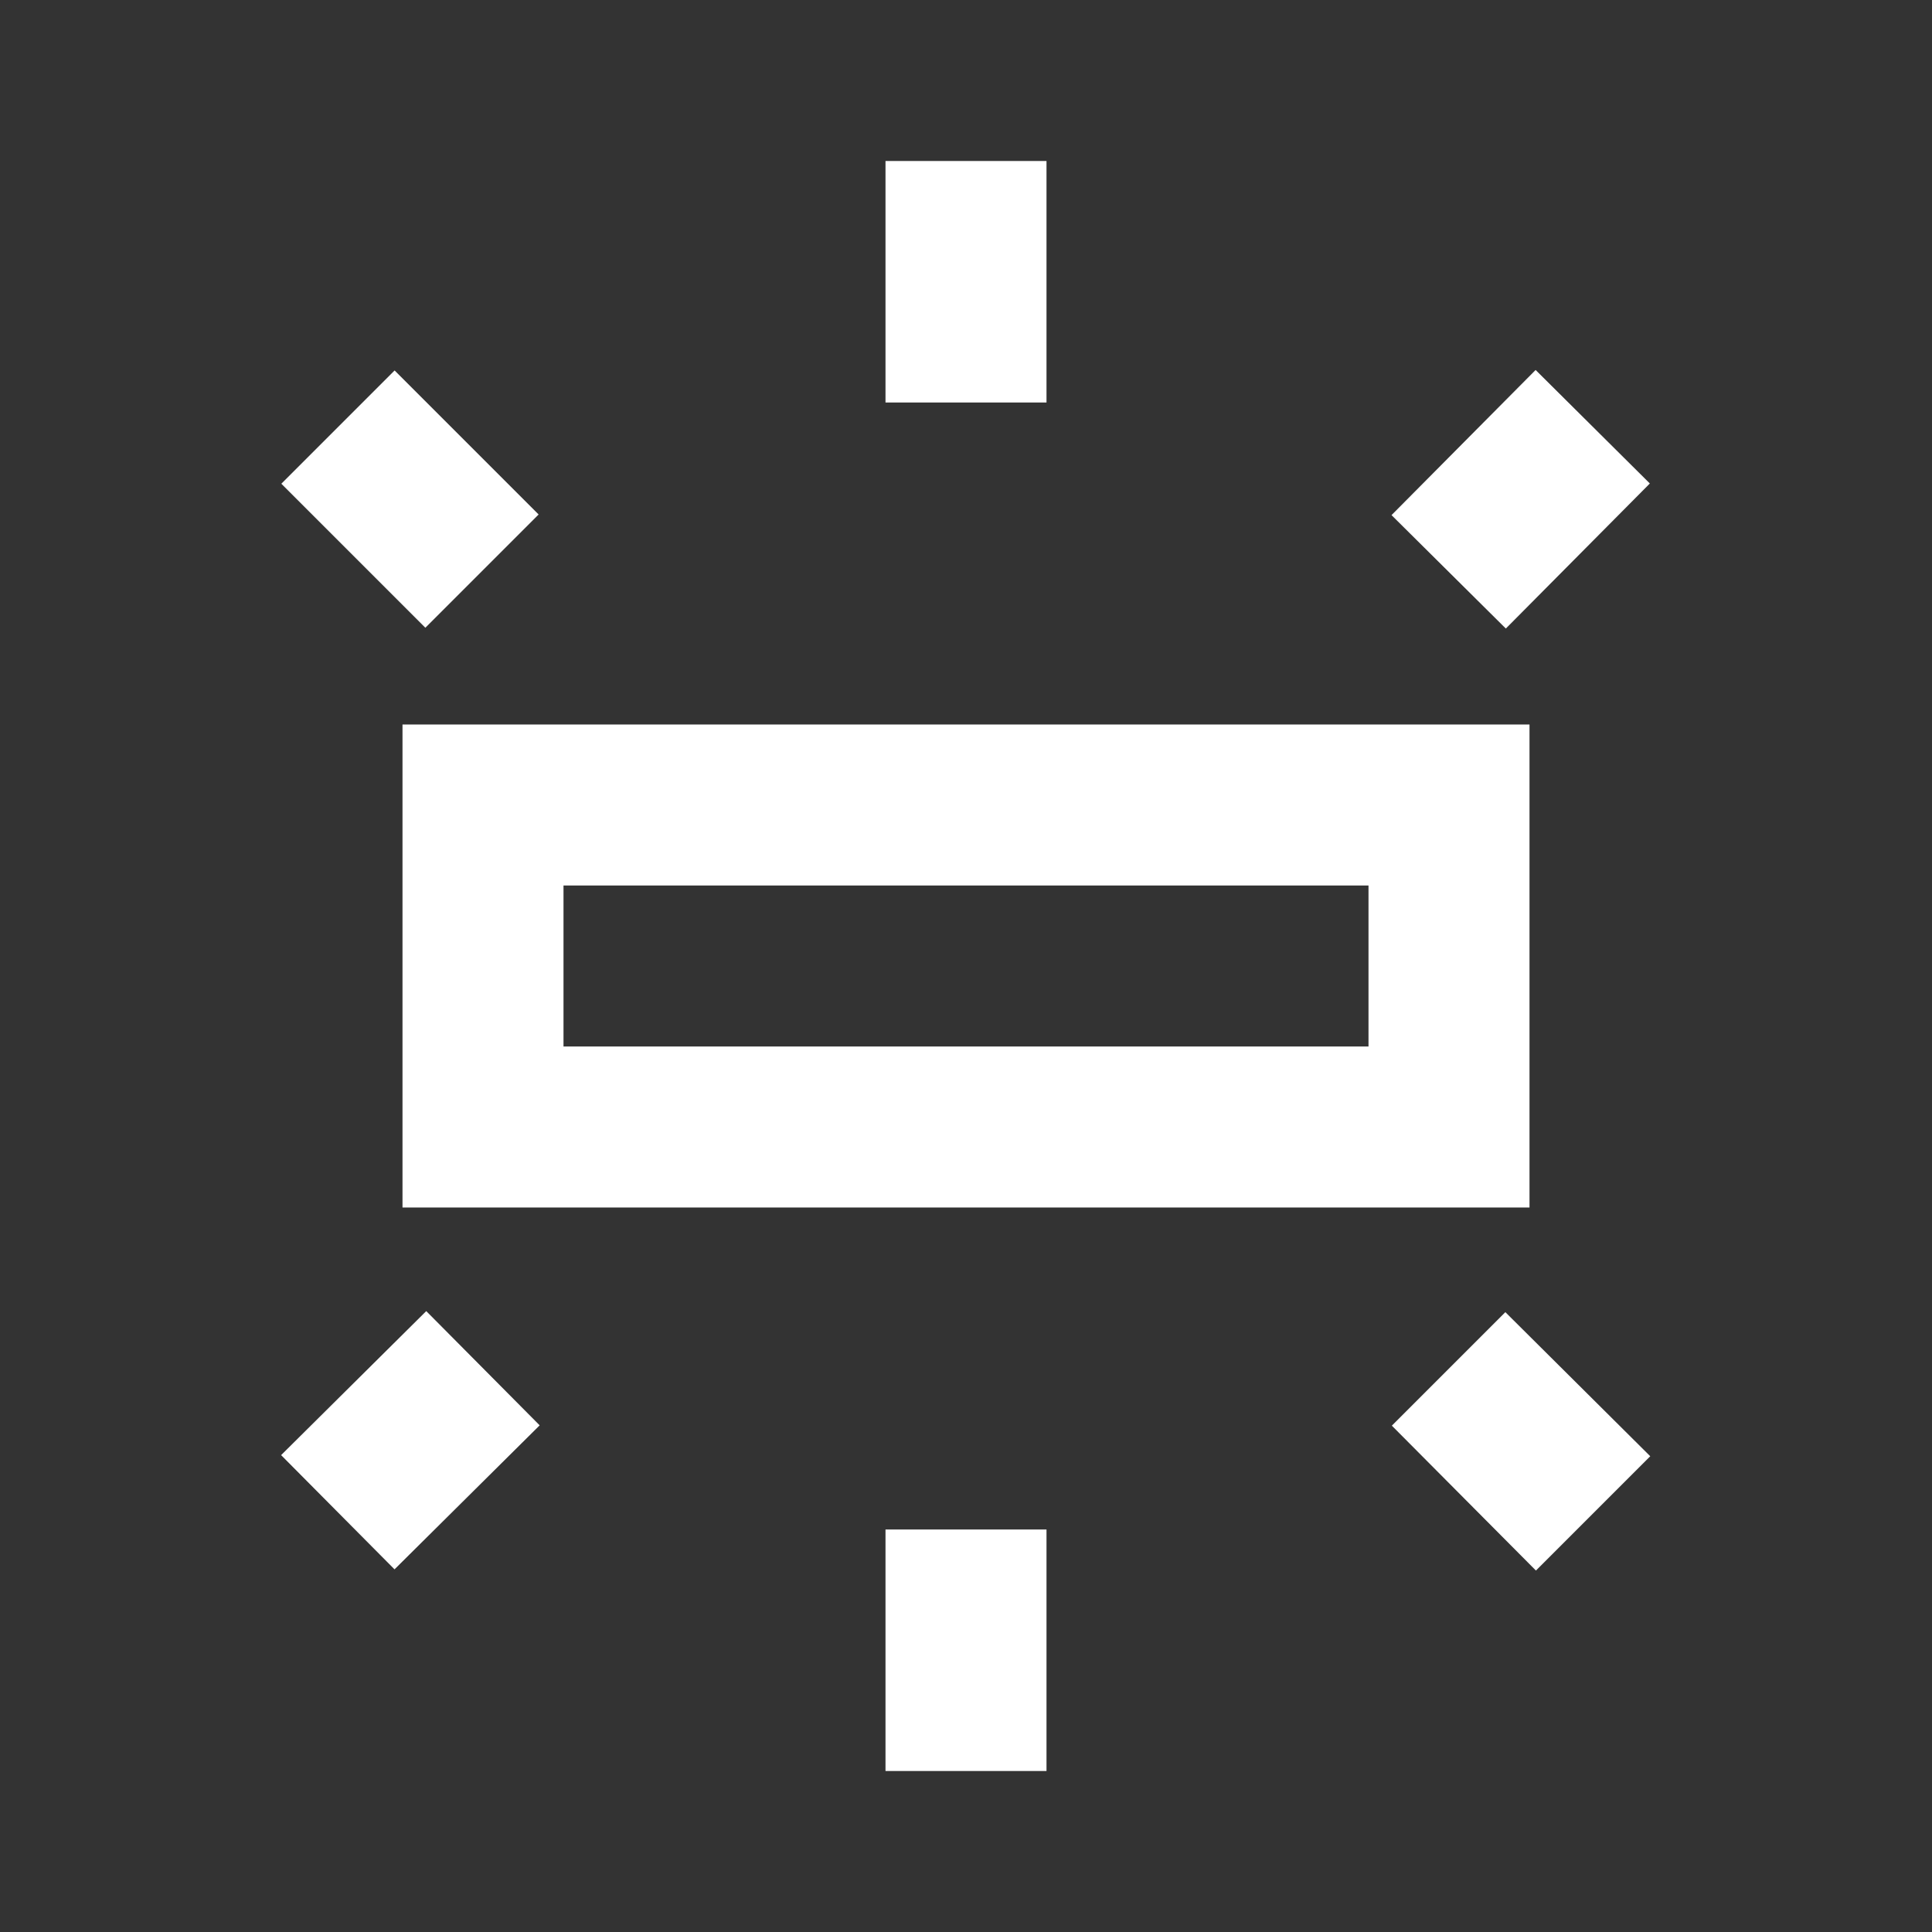
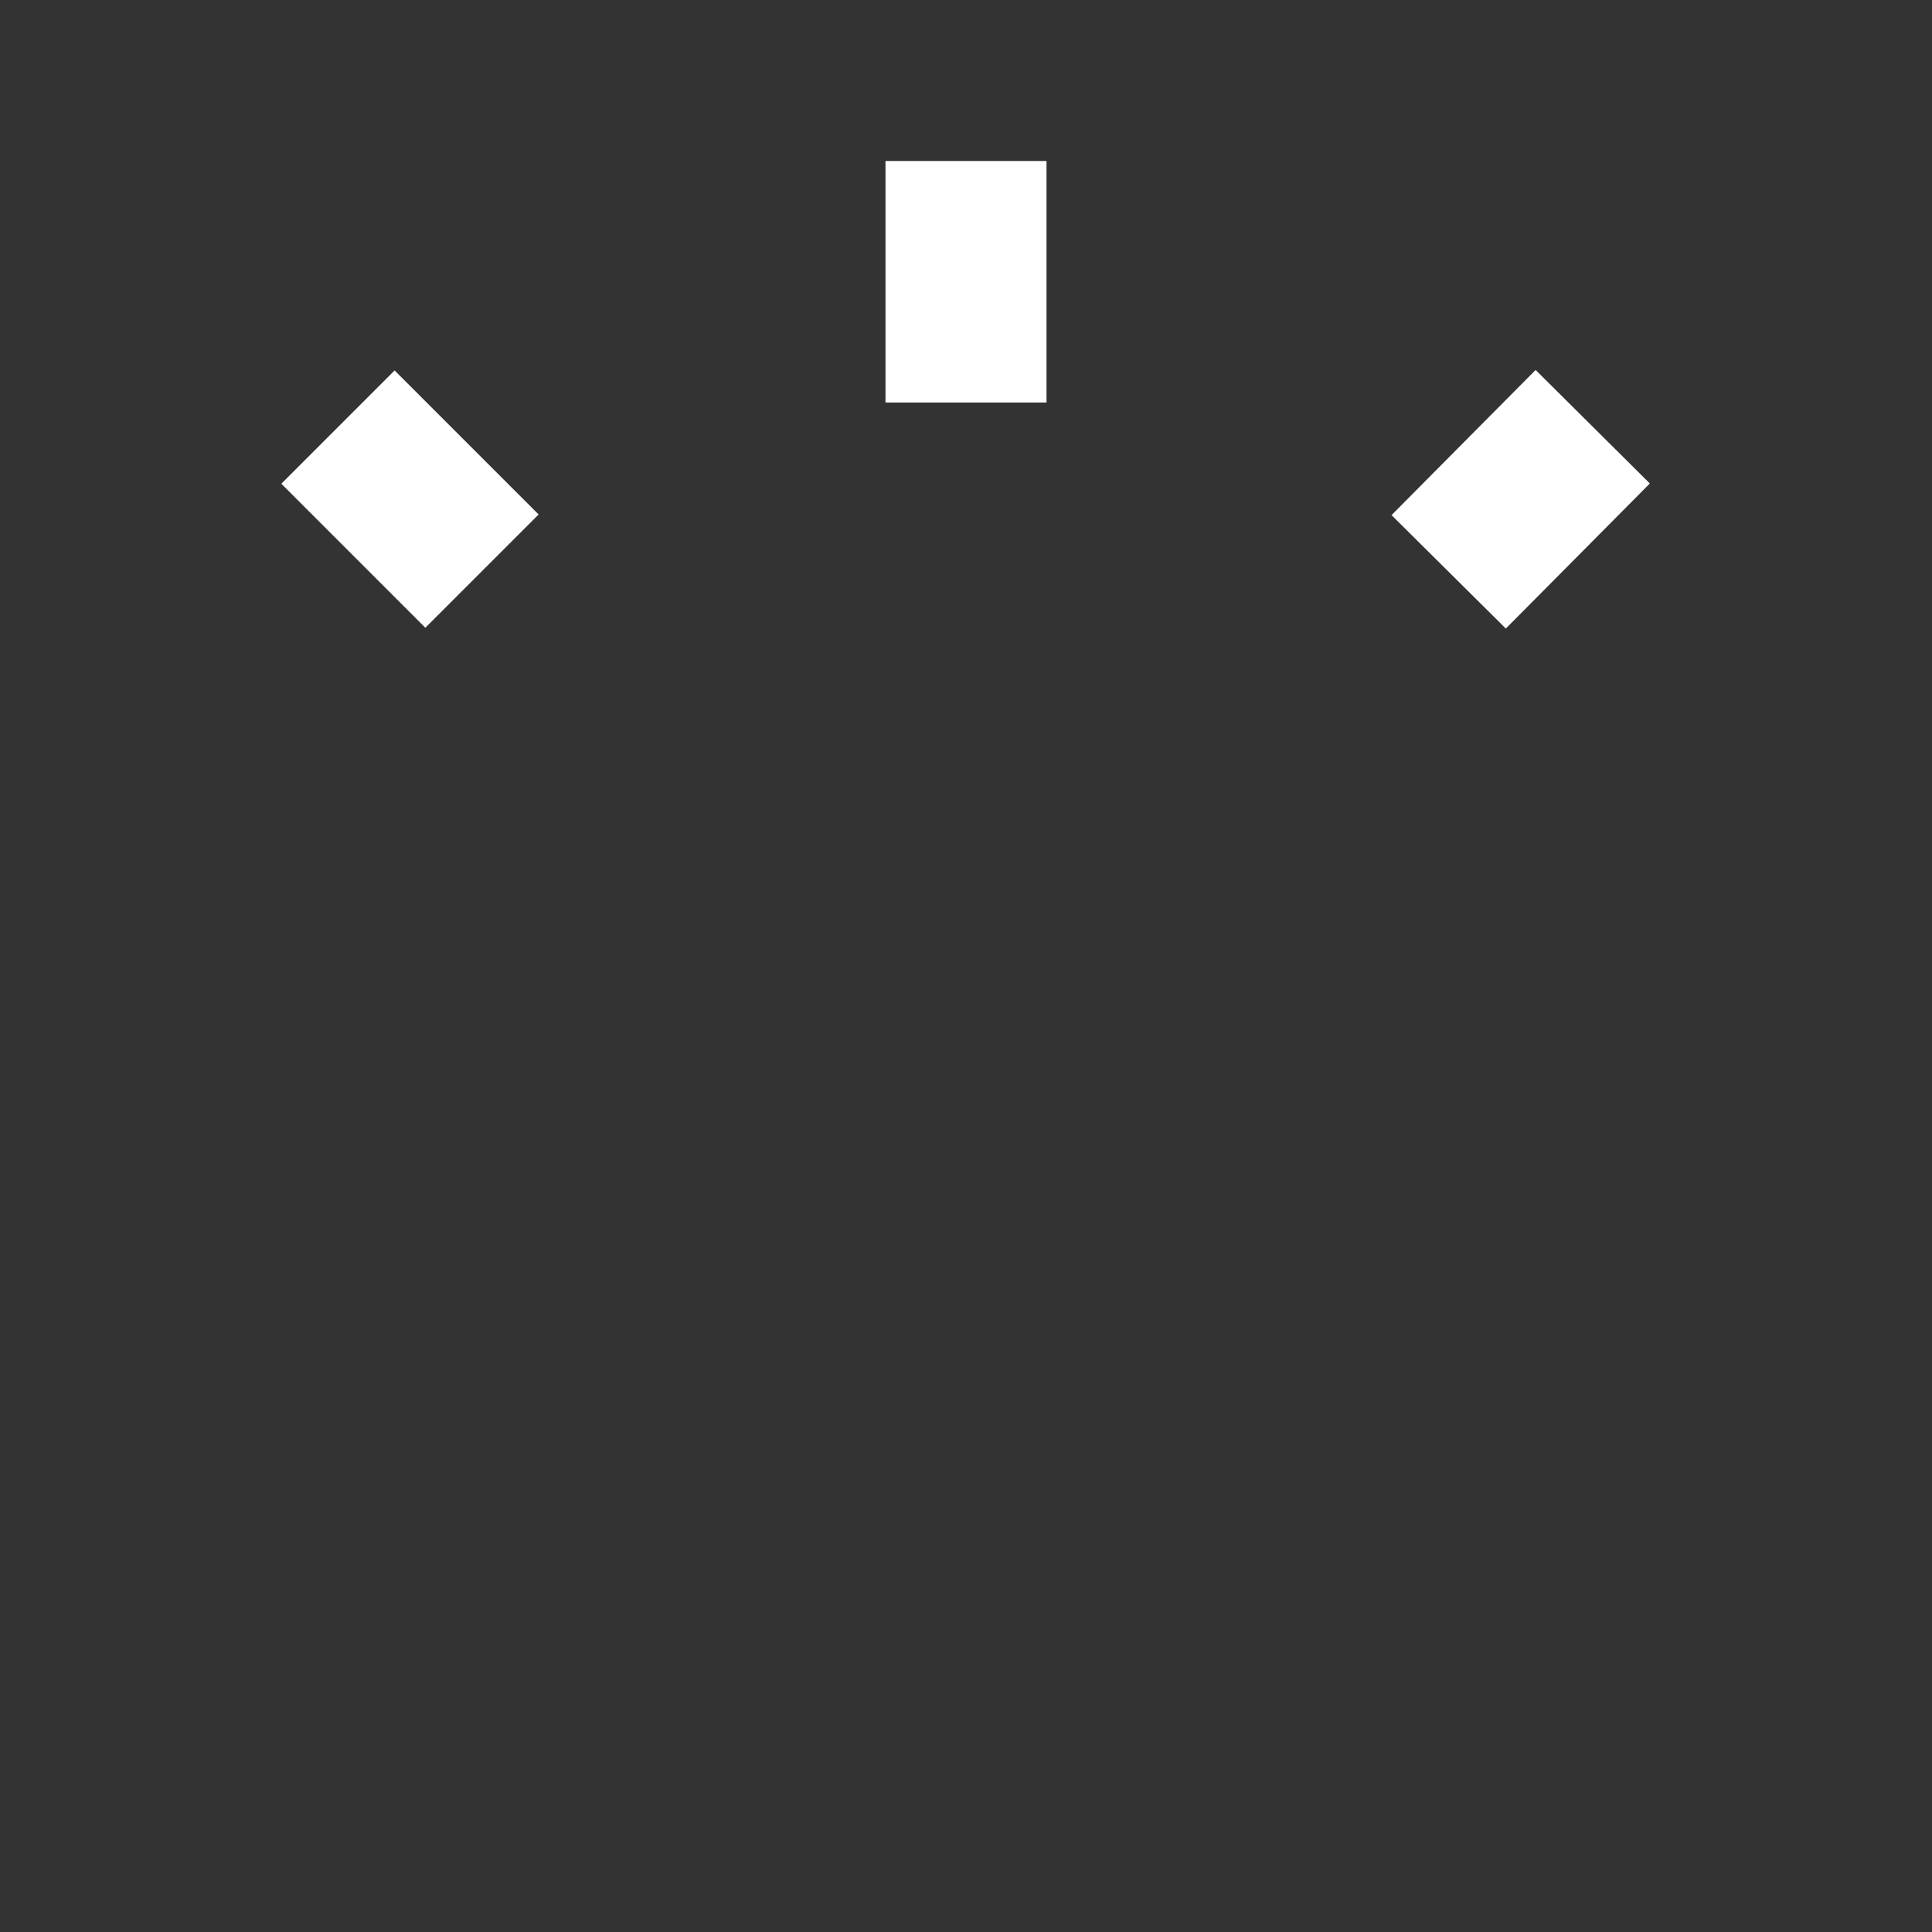
<svg xmlns="http://www.w3.org/2000/svg" fill="none" viewBox="0 0 24 24" height="24" width="24">
  <rect x="0" y="0" width="24" height="24" fill="#333333" stroke="none" />
-   <path fill="white" d="M5 15H19V9H5V15ZM7 11H17V13H7V11Z" />
  <path fill="white" d="M13 2H11V5H13V2Z" />
-   <path fill="white" d="M19.076 4.596L17.286 6.399L18.706 7.808L20.495 6.006L19.076 4.596Z" />
-   <path fill="white" d="M13 19H11V22H13V19Z" />
-   <path fill="white" d="M17.29 17.71L19.08 19.51L20.5 18.09L18.7 16.3L17.29 17.71Z" />
+   <path fill="white" d="M19.076 4.596L17.286 6.399L18.706 7.808L20.495 6.006L19.076 4.596" />
  <path fill="white" d="M4.902 4.602L3.495 6.009L5.284 7.798L6.691 6.391L4.902 4.602Z" />
-   <path fill="white" d="M5.295 16.287L3.492 18.076L4.901 19.495L6.704 17.706L5.295 16.287Z" />
</svg>